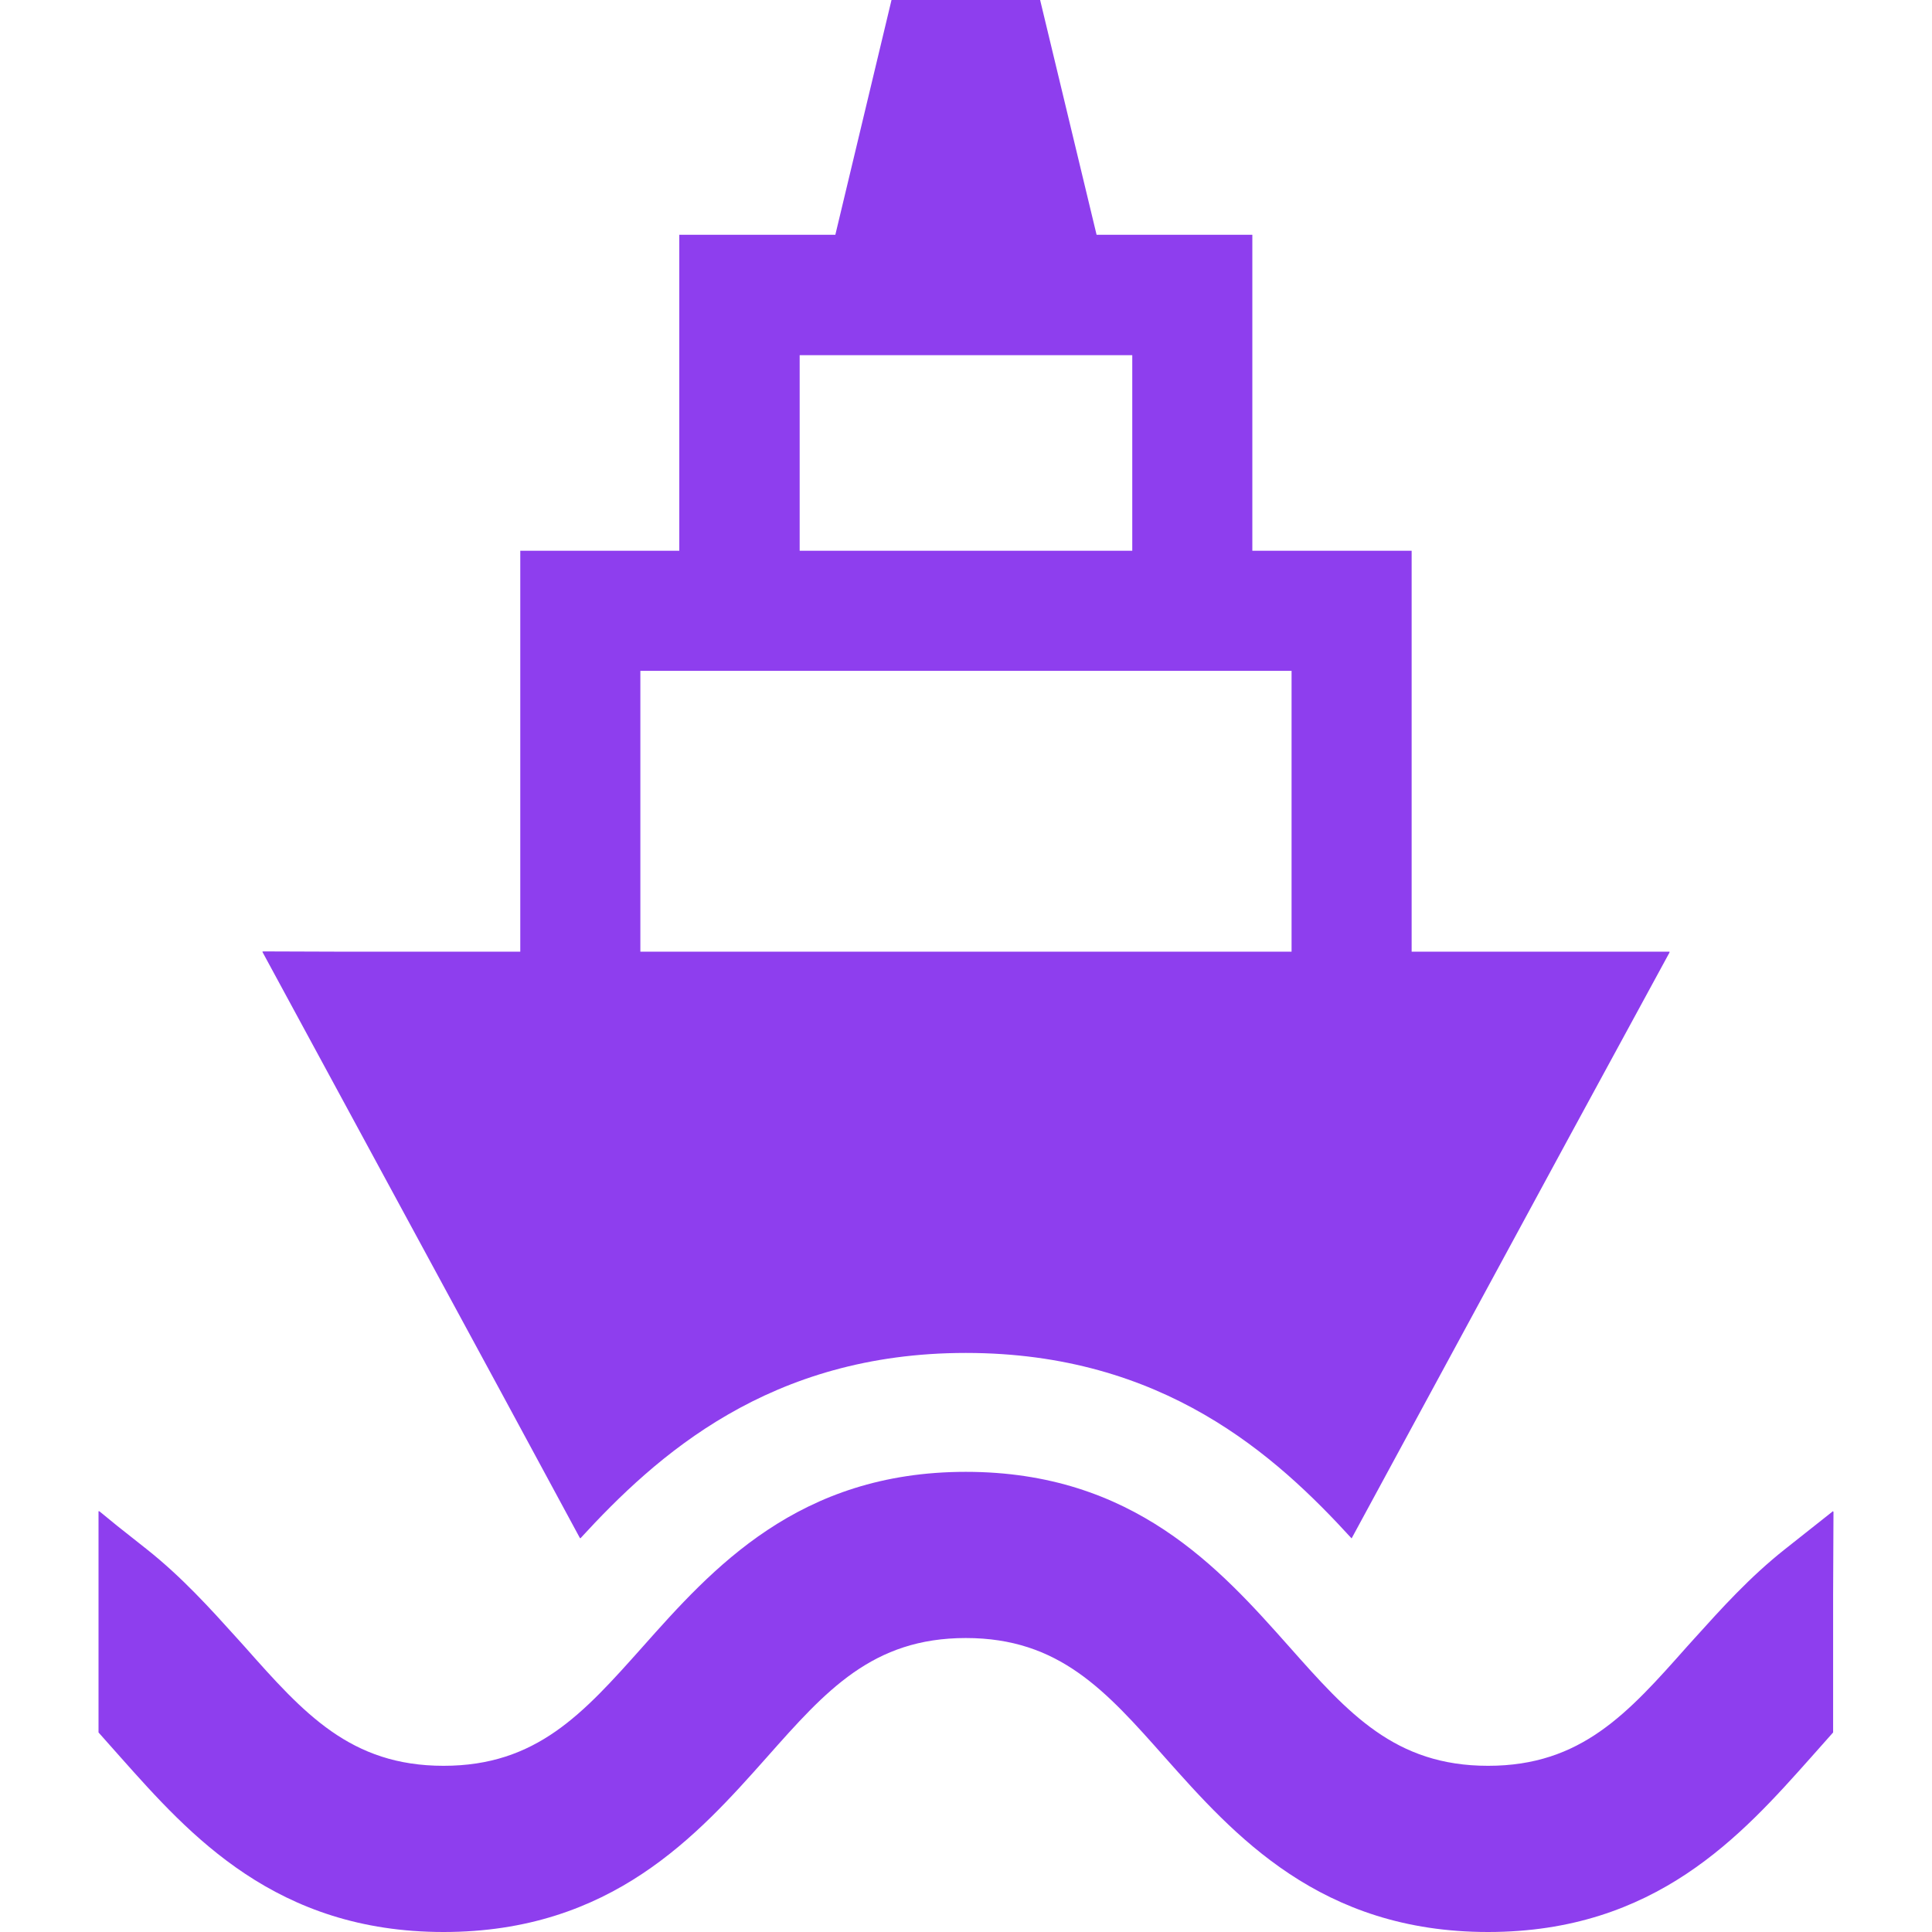
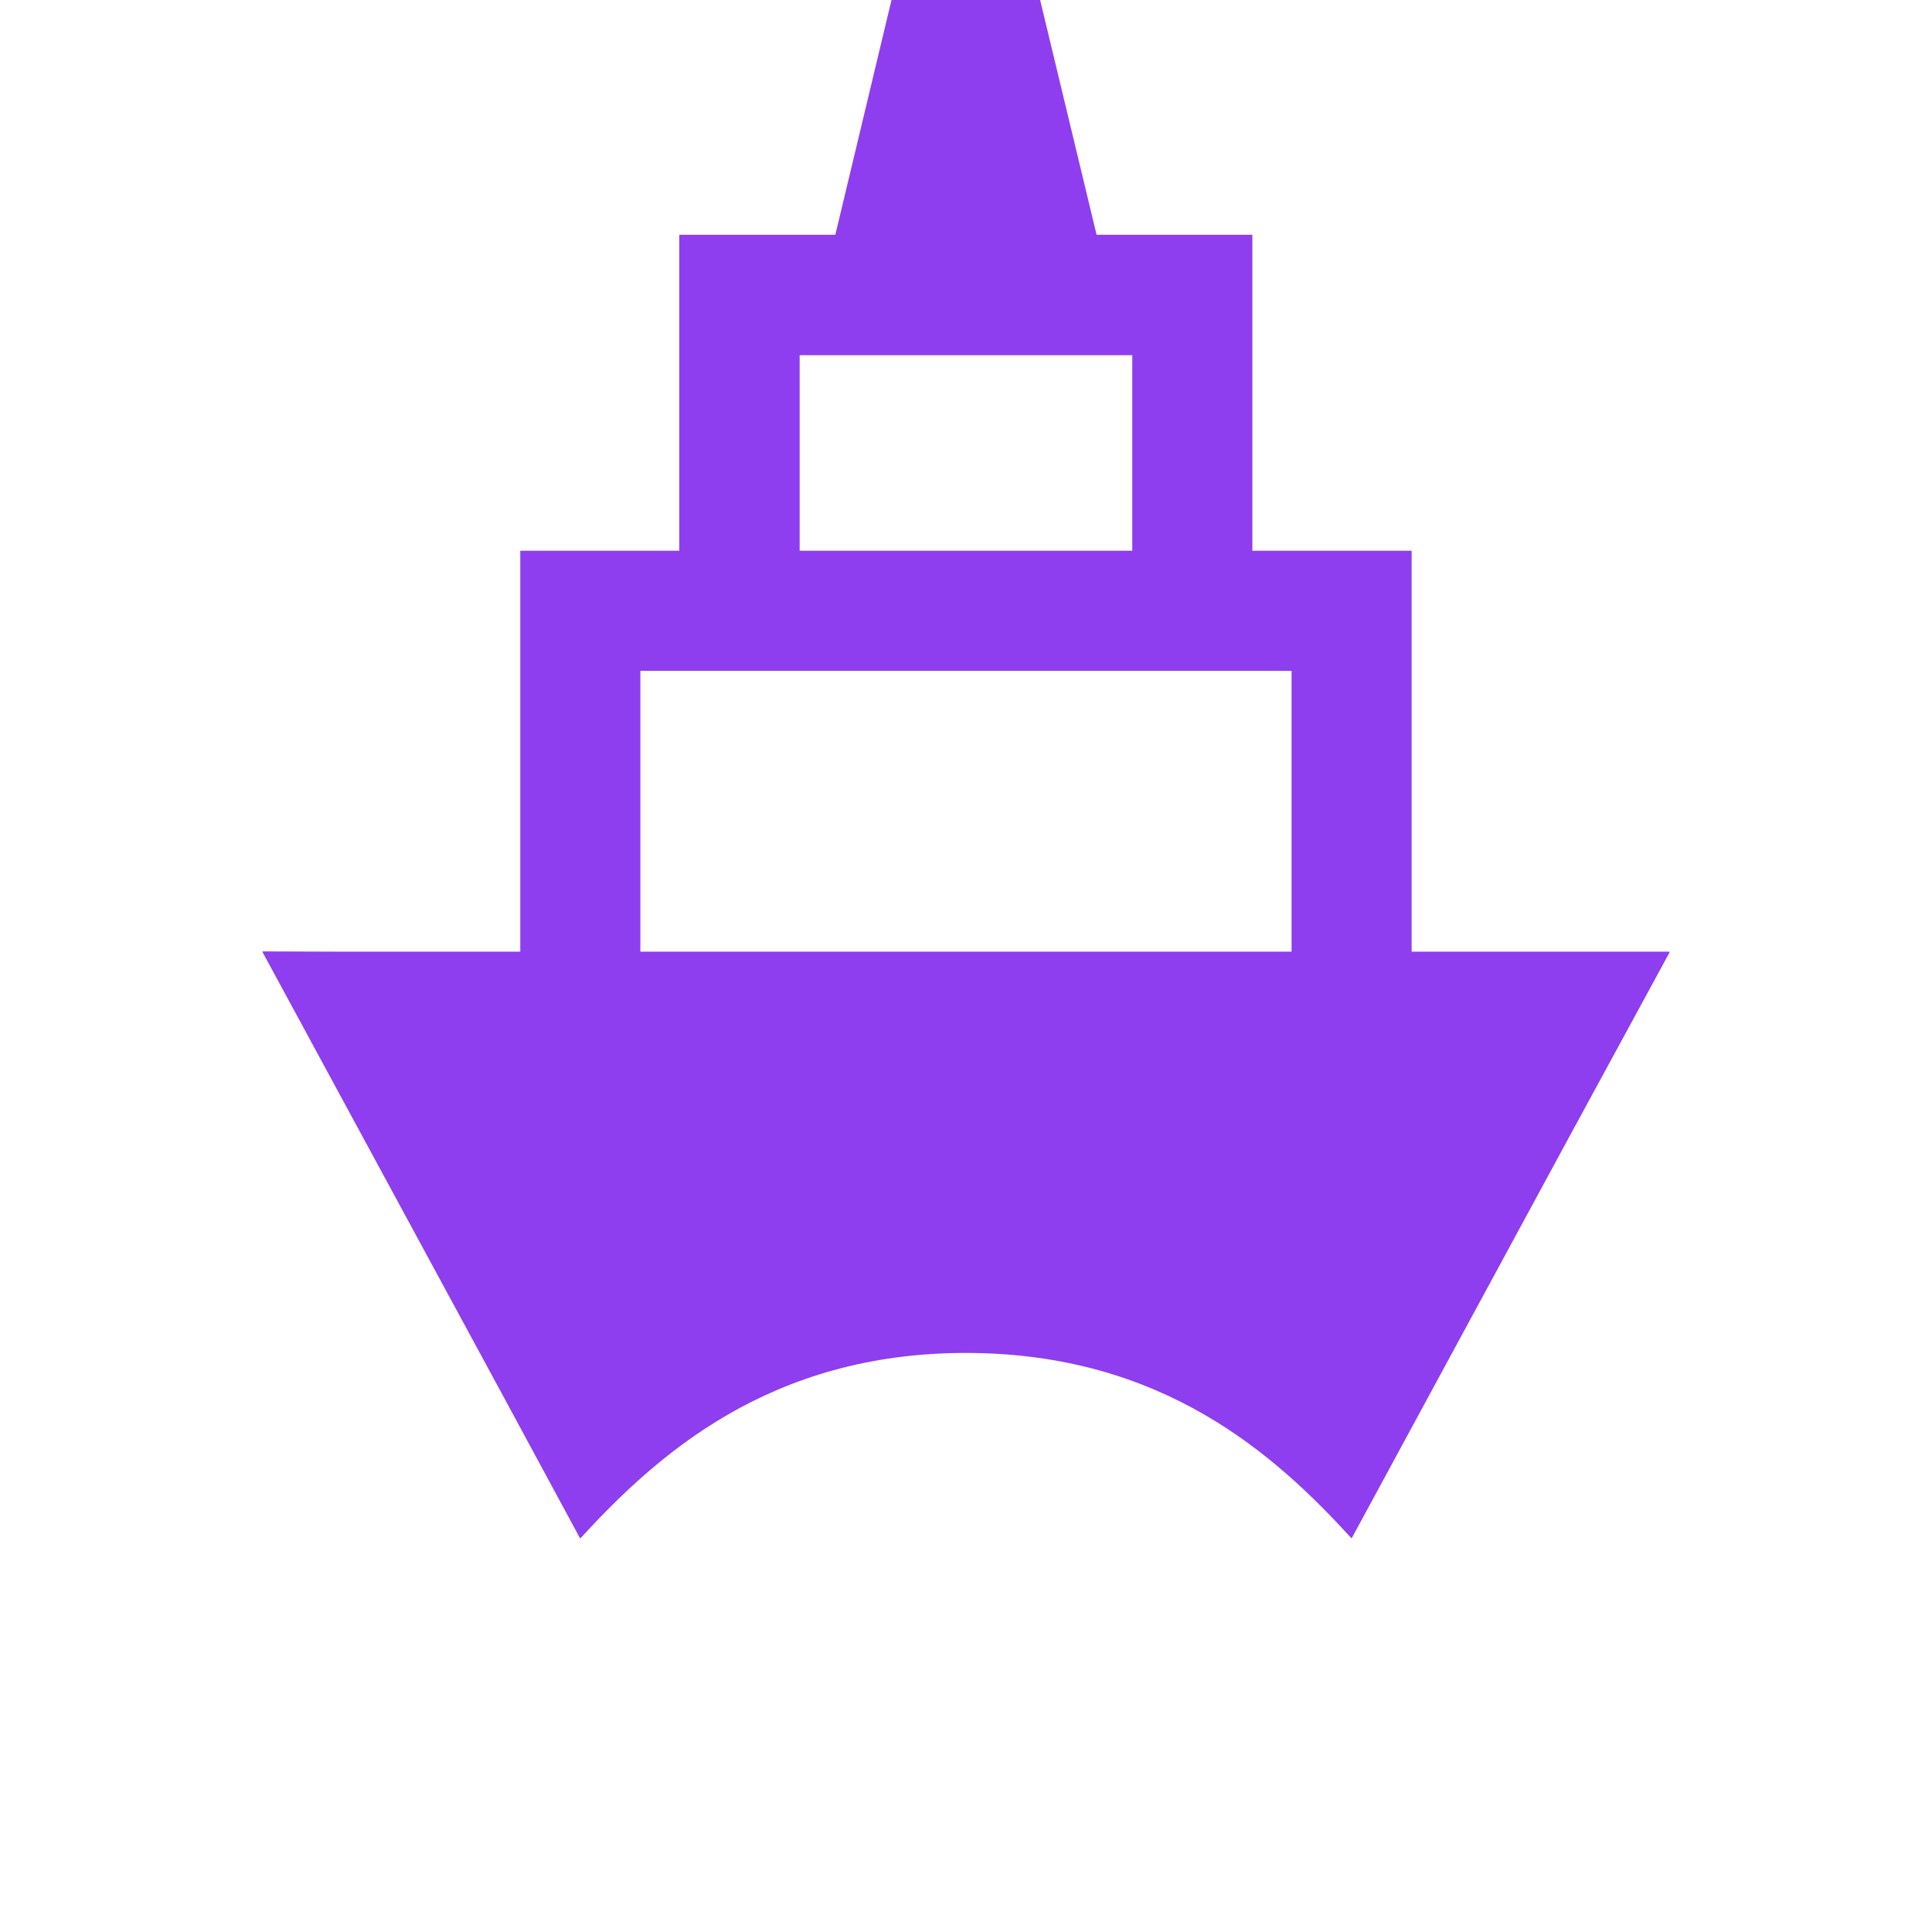
<svg xmlns="http://www.w3.org/2000/svg" version="1.1" id="_x31_0" x="0px" y="0px" viewBox="0 0 512 512" style="enable-background:new 0 0 512 512;" xml:space="preserve">
  <style type="text/css">
	.st0{fill:#8e3eee;}
</style>
  <g>
    <path class="st0" d="M132.861,369.076l20.814,38.51c0.012-0.015,0.027-0.027,0.038-0.038l0.077,0.146   c20.165-21.975,50.098-49.151,102.161-49.151c52.302,0,82.15,27.176,102.238,49.151l57.378-105.86l26.899-49.467h-0.085   l0.085-0.158h-68.316h-0.05V145.955h-42.218V62.224h-41.274L275.644,0H236.26l-14.888,62.224H180.02v83.374v0.358h-41.855   l-0.127-0.004v0.004h-0.158v105.76v0.493H91.782l-22.13-0.077l0.038,0.077h-0.177L132.861,369.076z M300.061,145.955h-88.03h-0.111   V94.126h88.142v51.667V145.955z M169.702,252.208v-74.431h172.577v74.135v0.296H170.071H169.702z" />
-     <path class="st0" d="M485.892,400.574l-0.096,0.077v-0.2l-12.761,10.099c-9.277,7.338-16.761,15.63-23.992,23.646l-1.992,2.207   c-15.638,17.63-27.991,31.553-52.698,31.553c-24.698,0-37.052-13.922-52.736-31.606c-18.338-20.63-41.16-46.298-85.666-46.298   c-44.421,0-67.243,25.668-85.803,46.551c-15.622,17.514-27.953,31.353-52.598,31.353c-24.707,0-37.06-13.922-52.752-31.614   l-1.9-2.107c-7.246-8.03-14.738-16.33-24.022-23.684l-7.826-6.192l-4.789-3.915v0.123l-0.154-0.123v58.674l5.884,6.623   C50.33,486.347,73.152,512,117.551,512c44.49,0,67.312-25.66,85.711-46.352c15.622-17.63,27.96-31.552,52.69-31.552   s37.068,13.922,52.759,31.629C327.041,486.34,349.863,512,394.353,512c44.398,0,67.151-25.576,85.658-46.367l5.785-6.515v-36.314   L485.892,400.574z" />
  </g>
</svg>